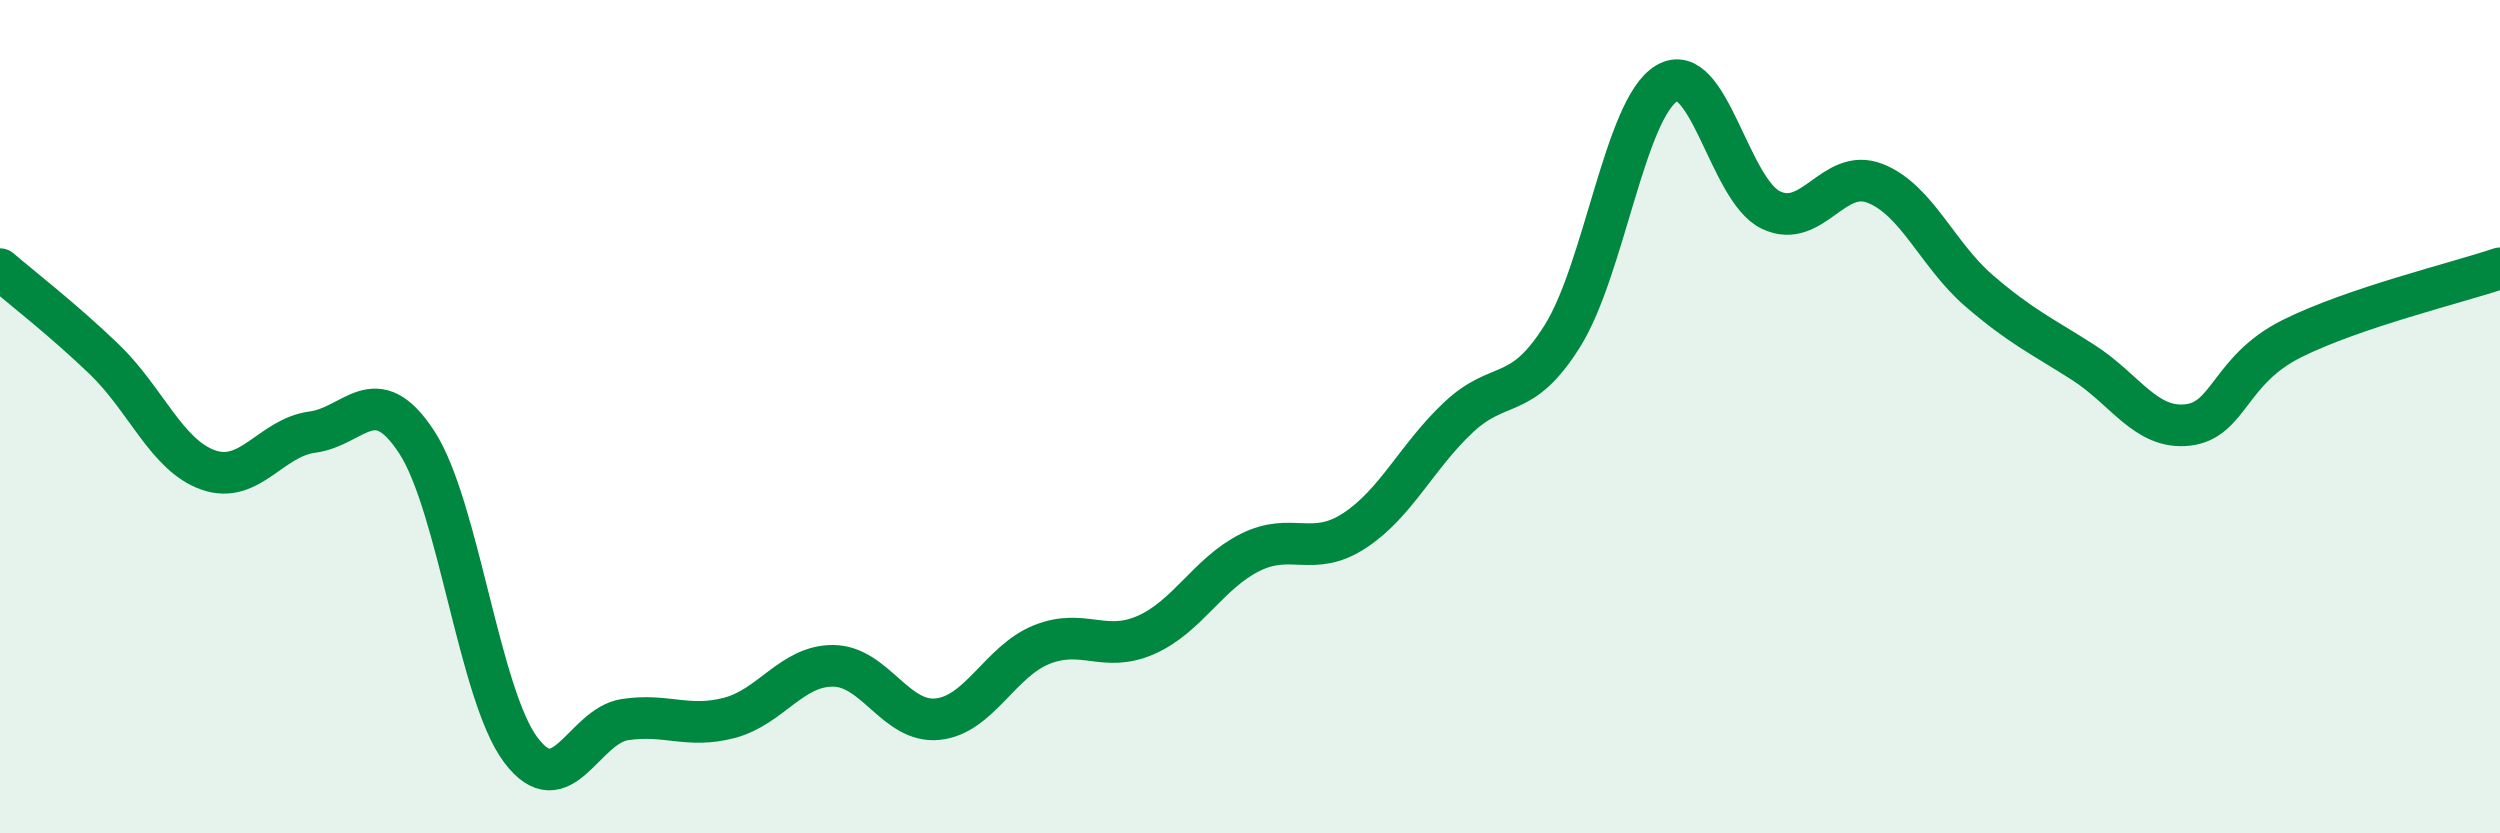
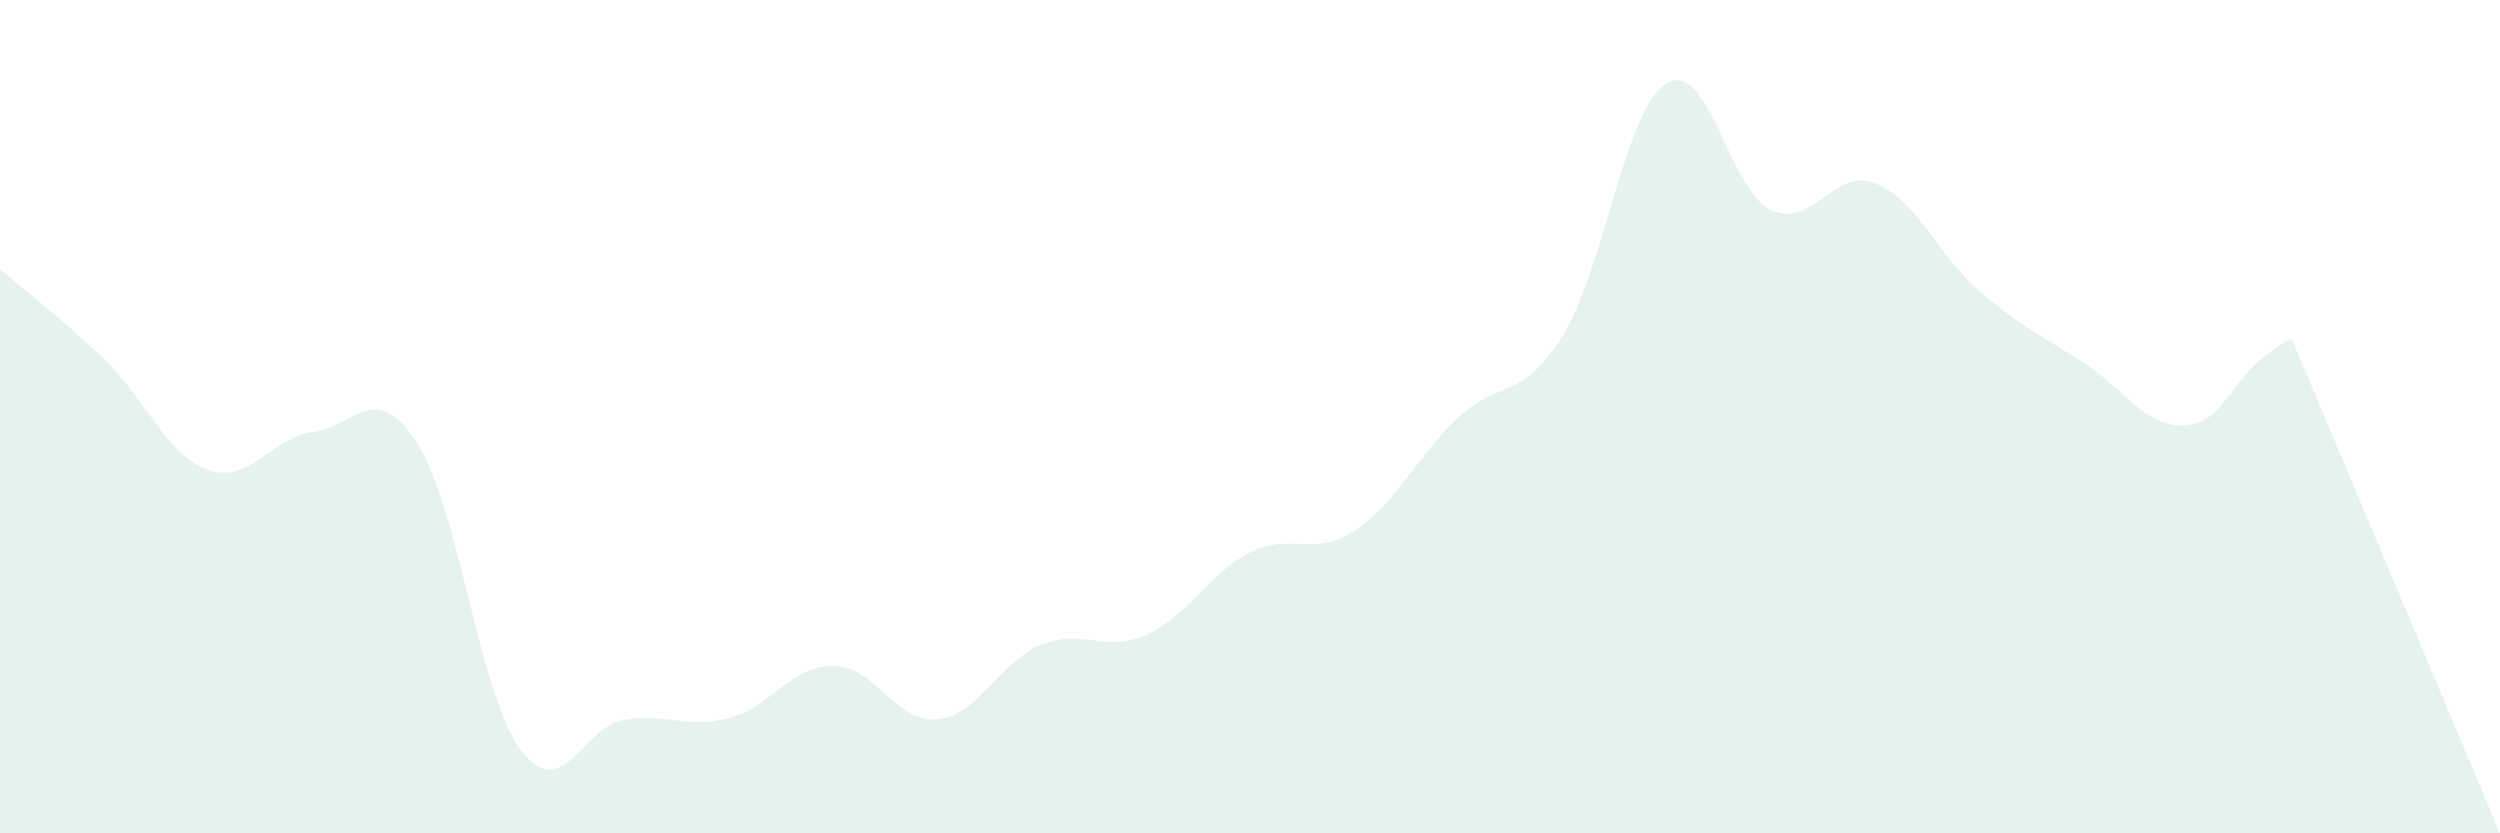
<svg xmlns="http://www.w3.org/2000/svg" width="60" height="20" viewBox="0 0 60 20">
-   <path d="M 0,6.46 C 0.5,6.89 1.5,7.66 2.5,8.62 C 3.5,9.58 4,10.93 5,11.28 C 6,11.63 6.5,10.5 7.5,10.37 C 8.5,10.24 9,9.08 10,10.61 C 11,12.14 11.5,16.67 12.5,18 C 13.5,19.33 14,17.42 15,17.27 C 16,17.12 16.5,17.49 17.5,17.23 C 18.5,16.97 19,15.97 20,15.98 C 21,15.99 21.5,17.36 22.5,17.26 C 23.5,17.16 24,15.87 25,15.47 C 26,15.07 26.5,15.68 27.5,15.24 C 28.5,14.8 29,13.76 30,13.26 C 31,12.76 31.5,13.39 32.5,12.74 C 33.5,12.09 34,10.96 35,10.02 C 36,9.08 36.5,9.66 37.5,8.06 C 38.5,6.46 39,2.6 40,2 C 41,1.4 41.5,4.56 42.5,5.04 C 43.5,5.52 44,4.01 45,4.4 C 46,4.79 46.5,6.12 47.5,6.98 C 48.5,7.84 49,8.06 50,8.7 C 51,9.34 51.5,10.31 52.5,10.2 C 53.5,10.09 53.5,8.88 55,8.13 C 56.5,7.38 59,6.78 60,6.44L60 20L0 20Z" fill="#008740" opacity="0.1" stroke-linecap="round" stroke-linejoin="round" />
-   <path d="M 0,6.46 C 0.5,6.89 1.5,7.66 2.5,8.62 C 3.5,9.58 4,10.93 5,11.28 C 6,11.63 6.5,10.5 7.5,10.37 C 8.5,10.24 9,9.08 10,10.61 C 11,12.14 11.5,16.67 12.5,18 C 13.5,19.33 14,17.42 15,17.27 C 16,17.12 16.5,17.49 17.5,17.23 C 18.5,16.97 19,15.97 20,15.98 C 21,15.99 21.5,17.36 22.5,17.26 C 23.5,17.16 24,15.87 25,15.47 C 26,15.07 26.5,15.68 27.5,15.24 C 28.5,14.8 29,13.76 30,13.26 C 31,12.76 31.5,13.39 32.5,12.74 C 33.5,12.09 34,10.96 35,10.02 C 36,9.08 36.5,9.66 37.5,8.06 C 38.5,6.46 39,2.6 40,2 C 41,1.4 41.5,4.56 42.5,5.04 C 43.5,5.52 44,4.01 45,4.4 C 46,4.79 46.5,6.12 47.5,6.98 C 48.5,7.84 49,8.06 50,8.7 C 51,9.34 51.5,10.31 52.5,10.2 C 53.5,10.09 53.5,8.88 55,8.13 C 56.5,7.38 59,6.78 60,6.44" stroke="#008740" stroke-width="1" fill="none" stroke-linecap="round" stroke-linejoin="round" />
+   <path d="M 0,6.46 C 0.5,6.89 1.5,7.66 2.5,8.62 C 3.5,9.58 4,10.93 5,11.28 C 6,11.63 6.5,10.5 7.5,10.37 C 8.5,10.24 9,9.08 10,10.61 C 11,12.14 11.5,16.67 12.5,18 C 13.5,19.33 14,17.42 15,17.27 C 16,17.12 16.5,17.49 17.5,17.23 C 18.5,16.97 19,15.97 20,15.98 C 21,15.99 21.5,17.36 22.5,17.26 C 23.5,17.16 24,15.87 25,15.47 C 26,15.07 26.5,15.68 27.5,15.24 C 28.5,14.8 29,13.76 30,13.26 C 31,12.76 31.5,13.39 32.5,12.74 C 33.5,12.09 34,10.96 35,10.02 C 36,9.08 36.5,9.66 37.5,8.06 C 38.5,6.46 39,2.6 40,2 C 41,1.4 41.5,4.56 42.5,5.04 C 43.5,5.52 44,4.01 45,4.4 C 46,4.79 46.5,6.12 47.5,6.98 C 48.5,7.84 49,8.06 50,8.7 C 51,9.34 51.5,10.31 52.5,10.2 C 53.5,10.09 53.5,8.88 55,8.13 L60 20L0 20Z" fill="#008740" opacity="0.1" stroke-linecap="round" stroke-linejoin="round" />
</svg>